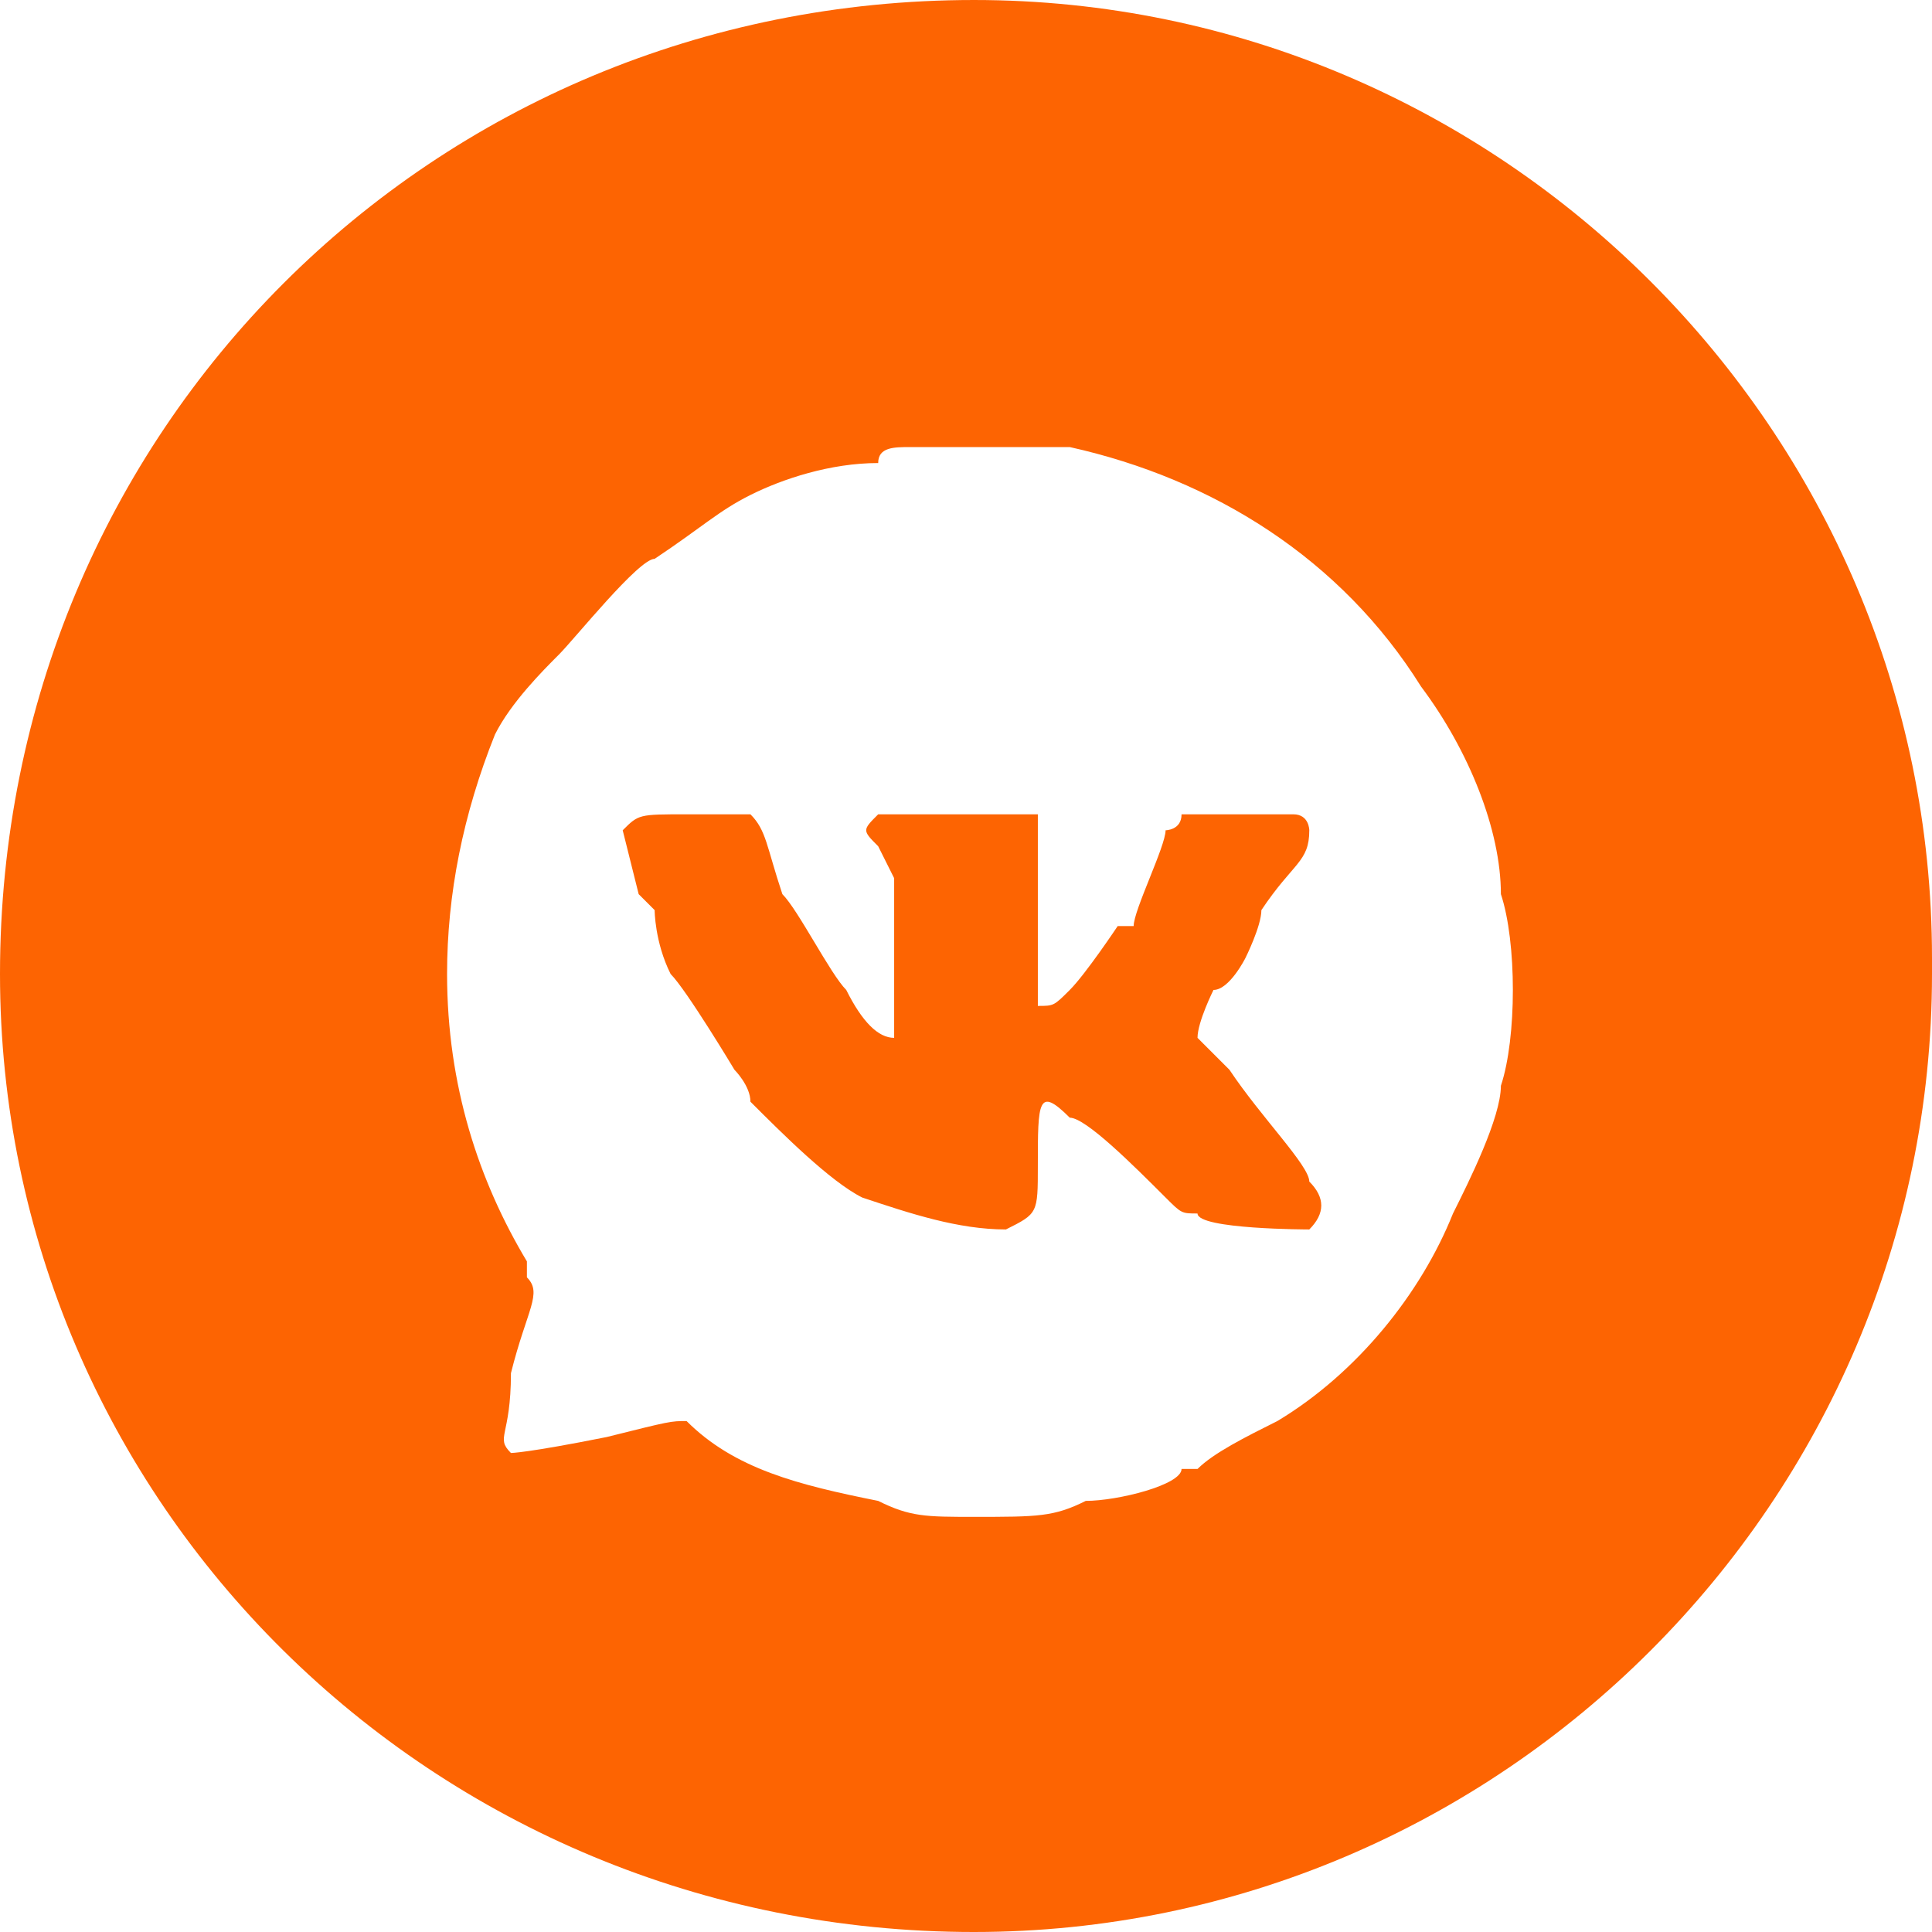
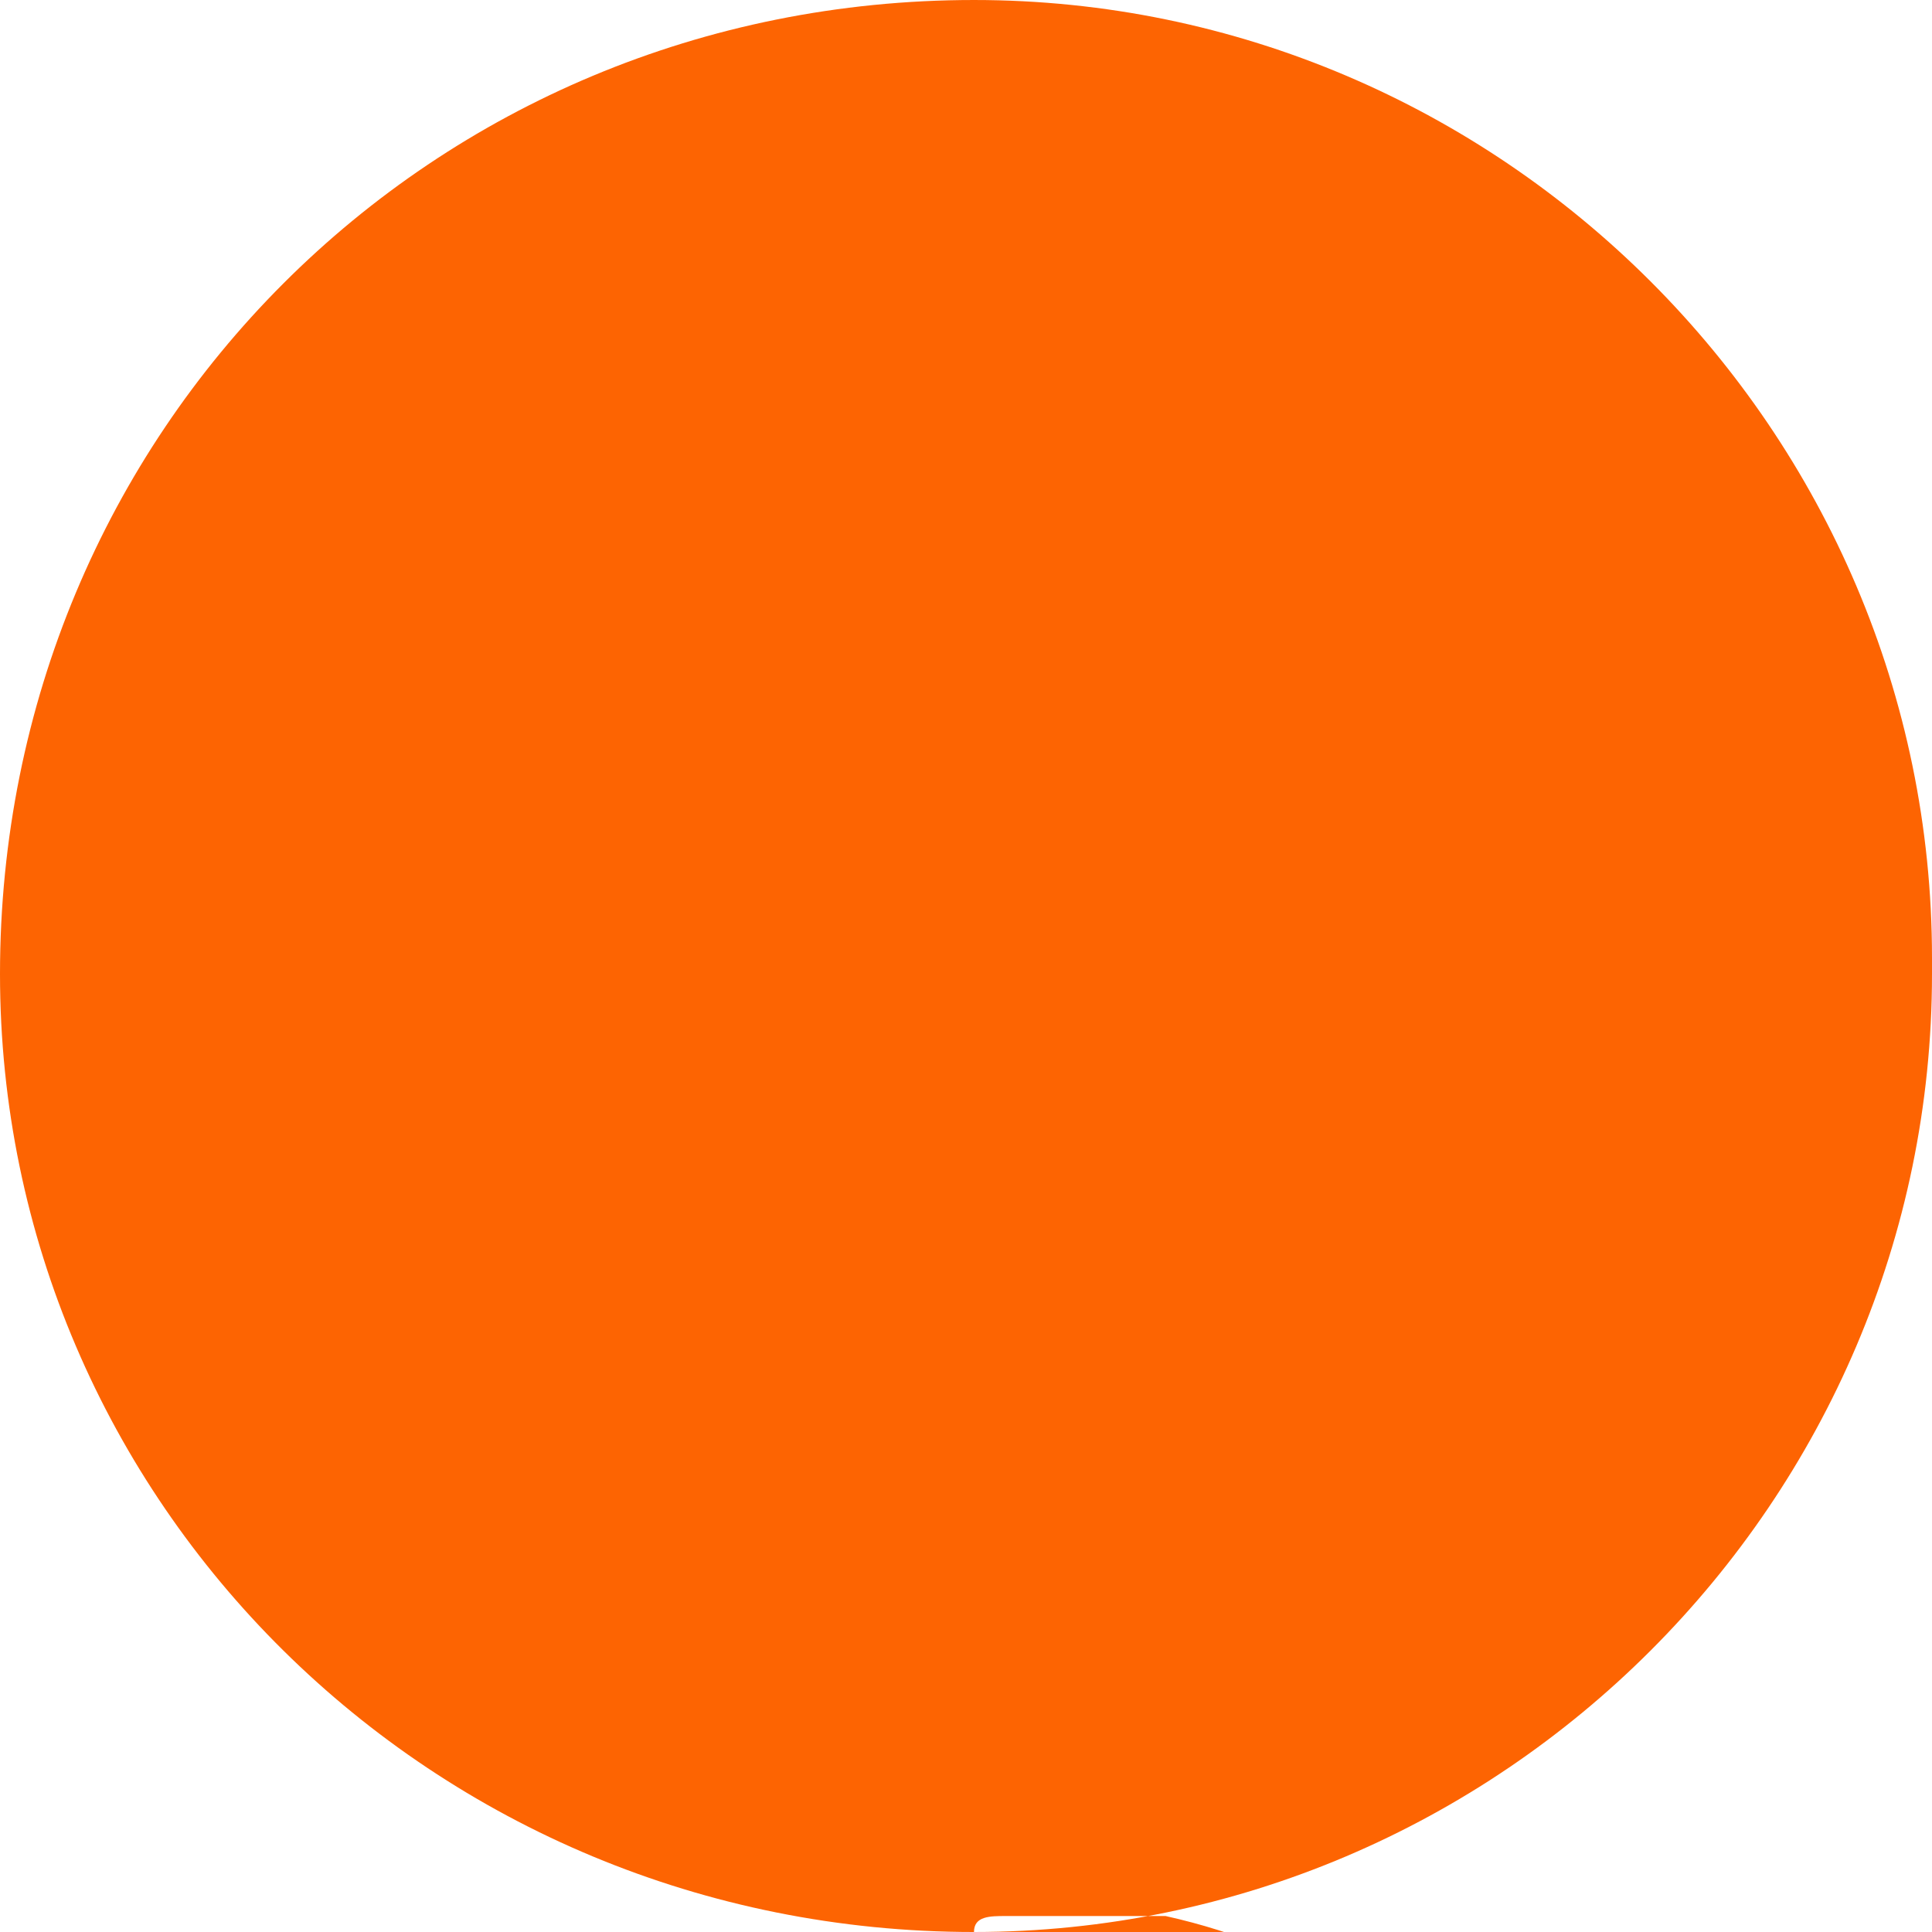
<svg xmlns="http://www.w3.org/2000/svg" xml:space="preserve" width="125px" height="125px" style="shape-rendering:geometricPrecision; text-rendering:geometricPrecision; image-rendering:optimizeQuality; fill-rule:evenodd; clip-rule:evenodd" viewBox="0 0 1.21 1.21">
  <defs>
    <style type="text/css">  .fil0 {fill:#FD6402}  </style>
  </defs>
  <g id="Слой_x0020_1">
-     <path class="fil0" d="M0.61 1.21c0.33,0 0.6,-0.27 0.6,-0.6l0 -0.01c0,-0.33 -0.27,-0.6 -0.6,-0.6 -0.34,0 -0.61,0.27 -0.61,0.61 0,0.33 0.27,0.6 0.61,0.6zm-0.06 -0.92c0,-0.01 0.01,-0.01 0.02,-0.01 0.01,0 0.02,0 0.04,0 0.02,0 0.04,0 0.06,0 0.09,0.02 0.17,0.07 0.22,0.15 0.03,0.04 0.05,0.09 0.05,0.13 0.01,0.03 0.01,0.09 0,0.12 0,0.02 -0.02,0.06 -0.03,0.08 -0.02,0.05 -0.06,0.1 -0.11,0.13 -0.02,0.01 -0.04,0.02 -0.05,0.03 0,0 -0.01,0 -0.01,0 0,0.01 -0.04,0.02 -0.06,0.02 -0.02,0.01 -0.03,0.01 -0.07,0.01 -0.03,0 -0.04,0 -0.06,-0.01 -0.05,-0.01 -0.09,-0.02 -0.12,-0.05 -0.01,0 -0.01,0 -0.05,0.01 -0.05,0.01 -0.06,0.01 -0.06,0.01 -0.01,-0.01 0,-0.01 0,-0.05 0.01,-0.04 0.02,-0.05 0.01,-0.06 0,0 0,-0.01 0,-0.01 -0.03,-0.05 -0.05,-0.11 -0.05,-0.18 0,-0.05 0.01,-0.1 0.03,-0.15 0.01,-0.02 0.03,-0.04 0.04,-0.05 0.01,-0.01 0.05,-0.06 0.06,-0.06 0.03,-0.02 0.04,-0.03 0.06,-0.04 0.02,-0.01 0.05,-0.02 0.08,-0.02l0 0zm-0.06 0.27c-0.01,-0.03 -0.01,-0.04 -0.02,-0.05 0,0 -0.01,0 -0.04,0 -0.03,0 -0.03,0 -0.04,0.01 0,0 0.01,0.04 0.01,0.04 0.01,0.01 0.01,0.01 0.01,0.01 0,0 0,0.02 0.01,0.04 0.01,0.01 0.04,0.06 0.04,0.06 0,0 0.01,0.01 0.01,0.02 0.02,0.02 0.05,0.05 0.07,0.06 0.03,0.01 0.06,0.02 0.09,0.02 0.02,-0.01 0.02,-0.01 0.02,-0.04 0,-0.04 0,-0.05 0.02,-0.03 0.01,0 0.04,0.03 0.06,0.05 0.01,0.01 0.01,0.01 0.02,0.01 0,0.01 0.07,0.01 0.07,0.01 0.01,-0.01 0.01,-0.02 0,-0.03 0,-0.01 -0.03,-0.04 -0.05,-0.07 -0.01,-0.01 -0.02,-0.02 -0.02,-0.02 0,-0.01 0.01,-0.03 0.01,-0.03 0.01,0 0.02,-0.02 0.02,-0.02 0,0 0.01,-0.02 0.01,-0.03 0.02,-0.03 0.03,-0.03 0.03,-0.05 0,0 0,-0.01 -0.01,-0.01 0,0 -0.01,0 -0.03,0 -0.03,0 -0.04,0 -0.04,0 0,0.01 -0.01,0.01 -0.01,0.01 0,0.01 -0.02,0.05 -0.02,0.06 -0.01,0 -0.01,0 -0.01,0 0,0 -0.02,0.03 -0.03,0.04 -0.01,0.01 -0.01,0.01 -0.02,0.01 0,0 0,0 0,-0.06 0,-0.04 0,-0.05 0,-0.06l-0.01 0 -0.09 0 0 0c-0.01,0.01 -0.01,0.01 0,0.02l0.01 0.02 0 0.05c0,0.05 0,0.05 0,0.05 -0.01,0 -0.02,-0.01 -0.03,-0.03 -0.01,-0.01 -0.03,-0.05 -0.04,-0.06l0 0z" />
+     <path class="fil0" d="M0.61 1.21c0.33,0 0.6,-0.27 0.6,-0.6l0 -0.01c0,-0.33 -0.27,-0.6 -0.6,-0.6 -0.34,0 -0.61,0.27 -0.61,0.61 0,0.33 0.27,0.6 0.61,0.6zc0,-0.01 0.01,-0.01 0.02,-0.01 0.01,0 0.02,0 0.04,0 0.02,0 0.04,0 0.06,0 0.09,0.02 0.17,0.07 0.22,0.15 0.03,0.04 0.05,0.09 0.05,0.13 0.01,0.03 0.01,0.09 0,0.12 0,0.02 -0.02,0.06 -0.03,0.08 -0.02,0.05 -0.06,0.1 -0.11,0.13 -0.02,0.01 -0.04,0.02 -0.05,0.03 0,0 -0.01,0 -0.01,0 0,0.01 -0.04,0.02 -0.06,0.02 -0.02,0.01 -0.03,0.01 -0.07,0.01 -0.03,0 -0.04,0 -0.06,-0.01 -0.05,-0.01 -0.09,-0.02 -0.12,-0.05 -0.01,0 -0.01,0 -0.05,0.01 -0.05,0.01 -0.06,0.01 -0.06,0.01 -0.01,-0.01 0,-0.01 0,-0.05 0.01,-0.04 0.02,-0.05 0.01,-0.06 0,0 0,-0.01 0,-0.01 -0.03,-0.05 -0.05,-0.11 -0.05,-0.18 0,-0.05 0.01,-0.1 0.03,-0.15 0.01,-0.02 0.03,-0.04 0.04,-0.05 0.01,-0.01 0.05,-0.06 0.06,-0.06 0.03,-0.02 0.04,-0.03 0.06,-0.04 0.02,-0.01 0.05,-0.02 0.08,-0.02l0 0zm-0.06 0.27c-0.01,-0.03 -0.01,-0.04 -0.02,-0.05 0,0 -0.01,0 -0.04,0 -0.03,0 -0.03,0 -0.04,0.01 0,0 0.01,0.04 0.01,0.04 0.01,0.01 0.01,0.01 0.01,0.01 0,0 0,0.02 0.01,0.04 0.01,0.01 0.04,0.06 0.04,0.06 0,0 0.01,0.01 0.01,0.02 0.02,0.02 0.05,0.05 0.07,0.06 0.03,0.01 0.06,0.02 0.09,0.02 0.02,-0.01 0.02,-0.01 0.02,-0.04 0,-0.04 0,-0.05 0.02,-0.03 0.01,0 0.04,0.03 0.06,0.05 0.01,0.01 0.01,0.01 0.02,0.01 0,0.01 0.07,0.01 0.07,0.01 0.01,-0.01 0.01,-0.02 0,-0.03 0,-0.01 -0.03,-0.04 -0.05,-0.07 -0.01,-0.01 -0.02,-0.02 -0.02,-0.02 0,-0.01 0.01,-0.03 0.01,-0.03 0.01,0 0.02,-0.02 0.02,-0.02 0,0 0.01,-0.02 0.01,-0.03 0.02,-0.03 0.03,-0.03 0.03,-0.05 0,0 0,-0.01 -0.01,-0.01 0,0 -0.01,0 -0.03,0 -0.03,0 -0.04,0 -0.04,0 0,0.01 -0.01,0.01 -0.01,0.01 0,0.01 -0.02,0.05 -0.02,0.06 -0.01,0 -0.01,0 -0.01,0 0,0 -0.02,0.03 -0.03,0.04 -0.01,0.01 -0.01,0.01 -0.02,0.01 0,0 0,0 0,-0.06 0,-0.04 0,-0.05 0,-0.06l-0.01 0 -0.09 0 0 0c-0.01,0.01 -0.01,0.01 0,0.02l0.01 0.02 0 0.05c0,0.05 0,0.05 0,0.05 -0.01,0 -0.02,-0.01 -0.03,-0.03 -0.01,-0.01 -0.03,-0.05 -0.04,-0.06l0 0z" />
  </g>
</svg>